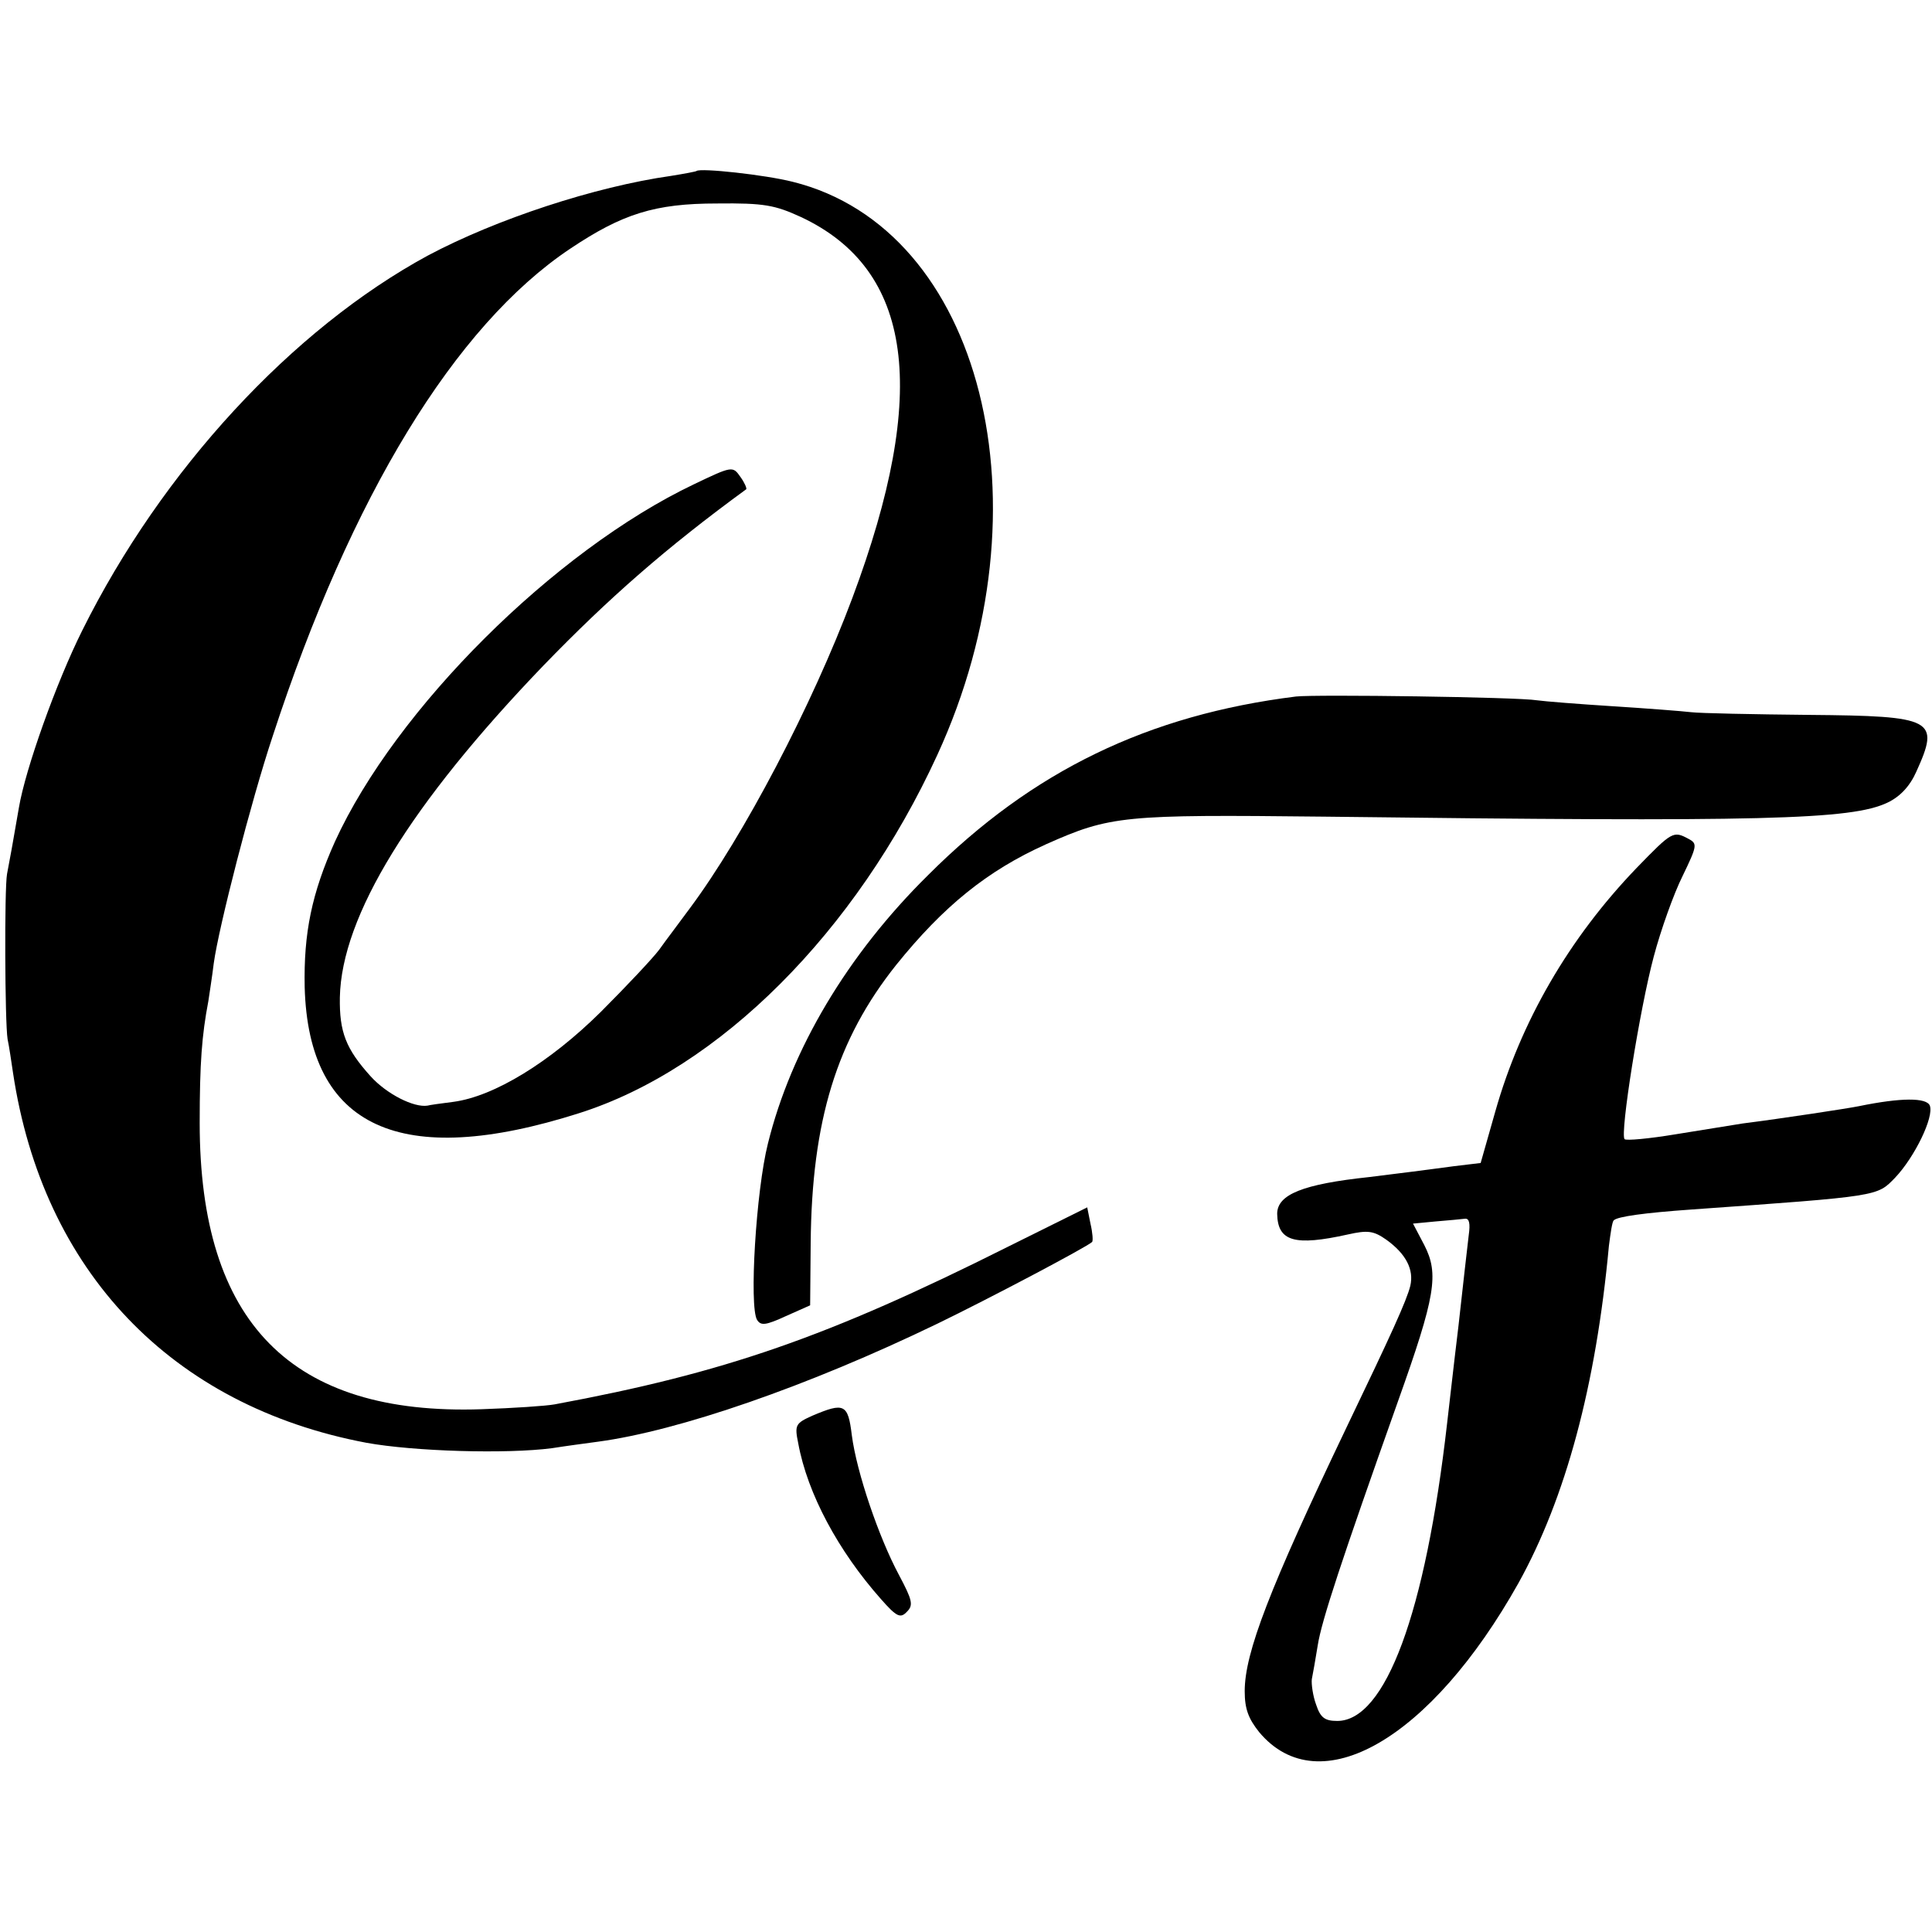
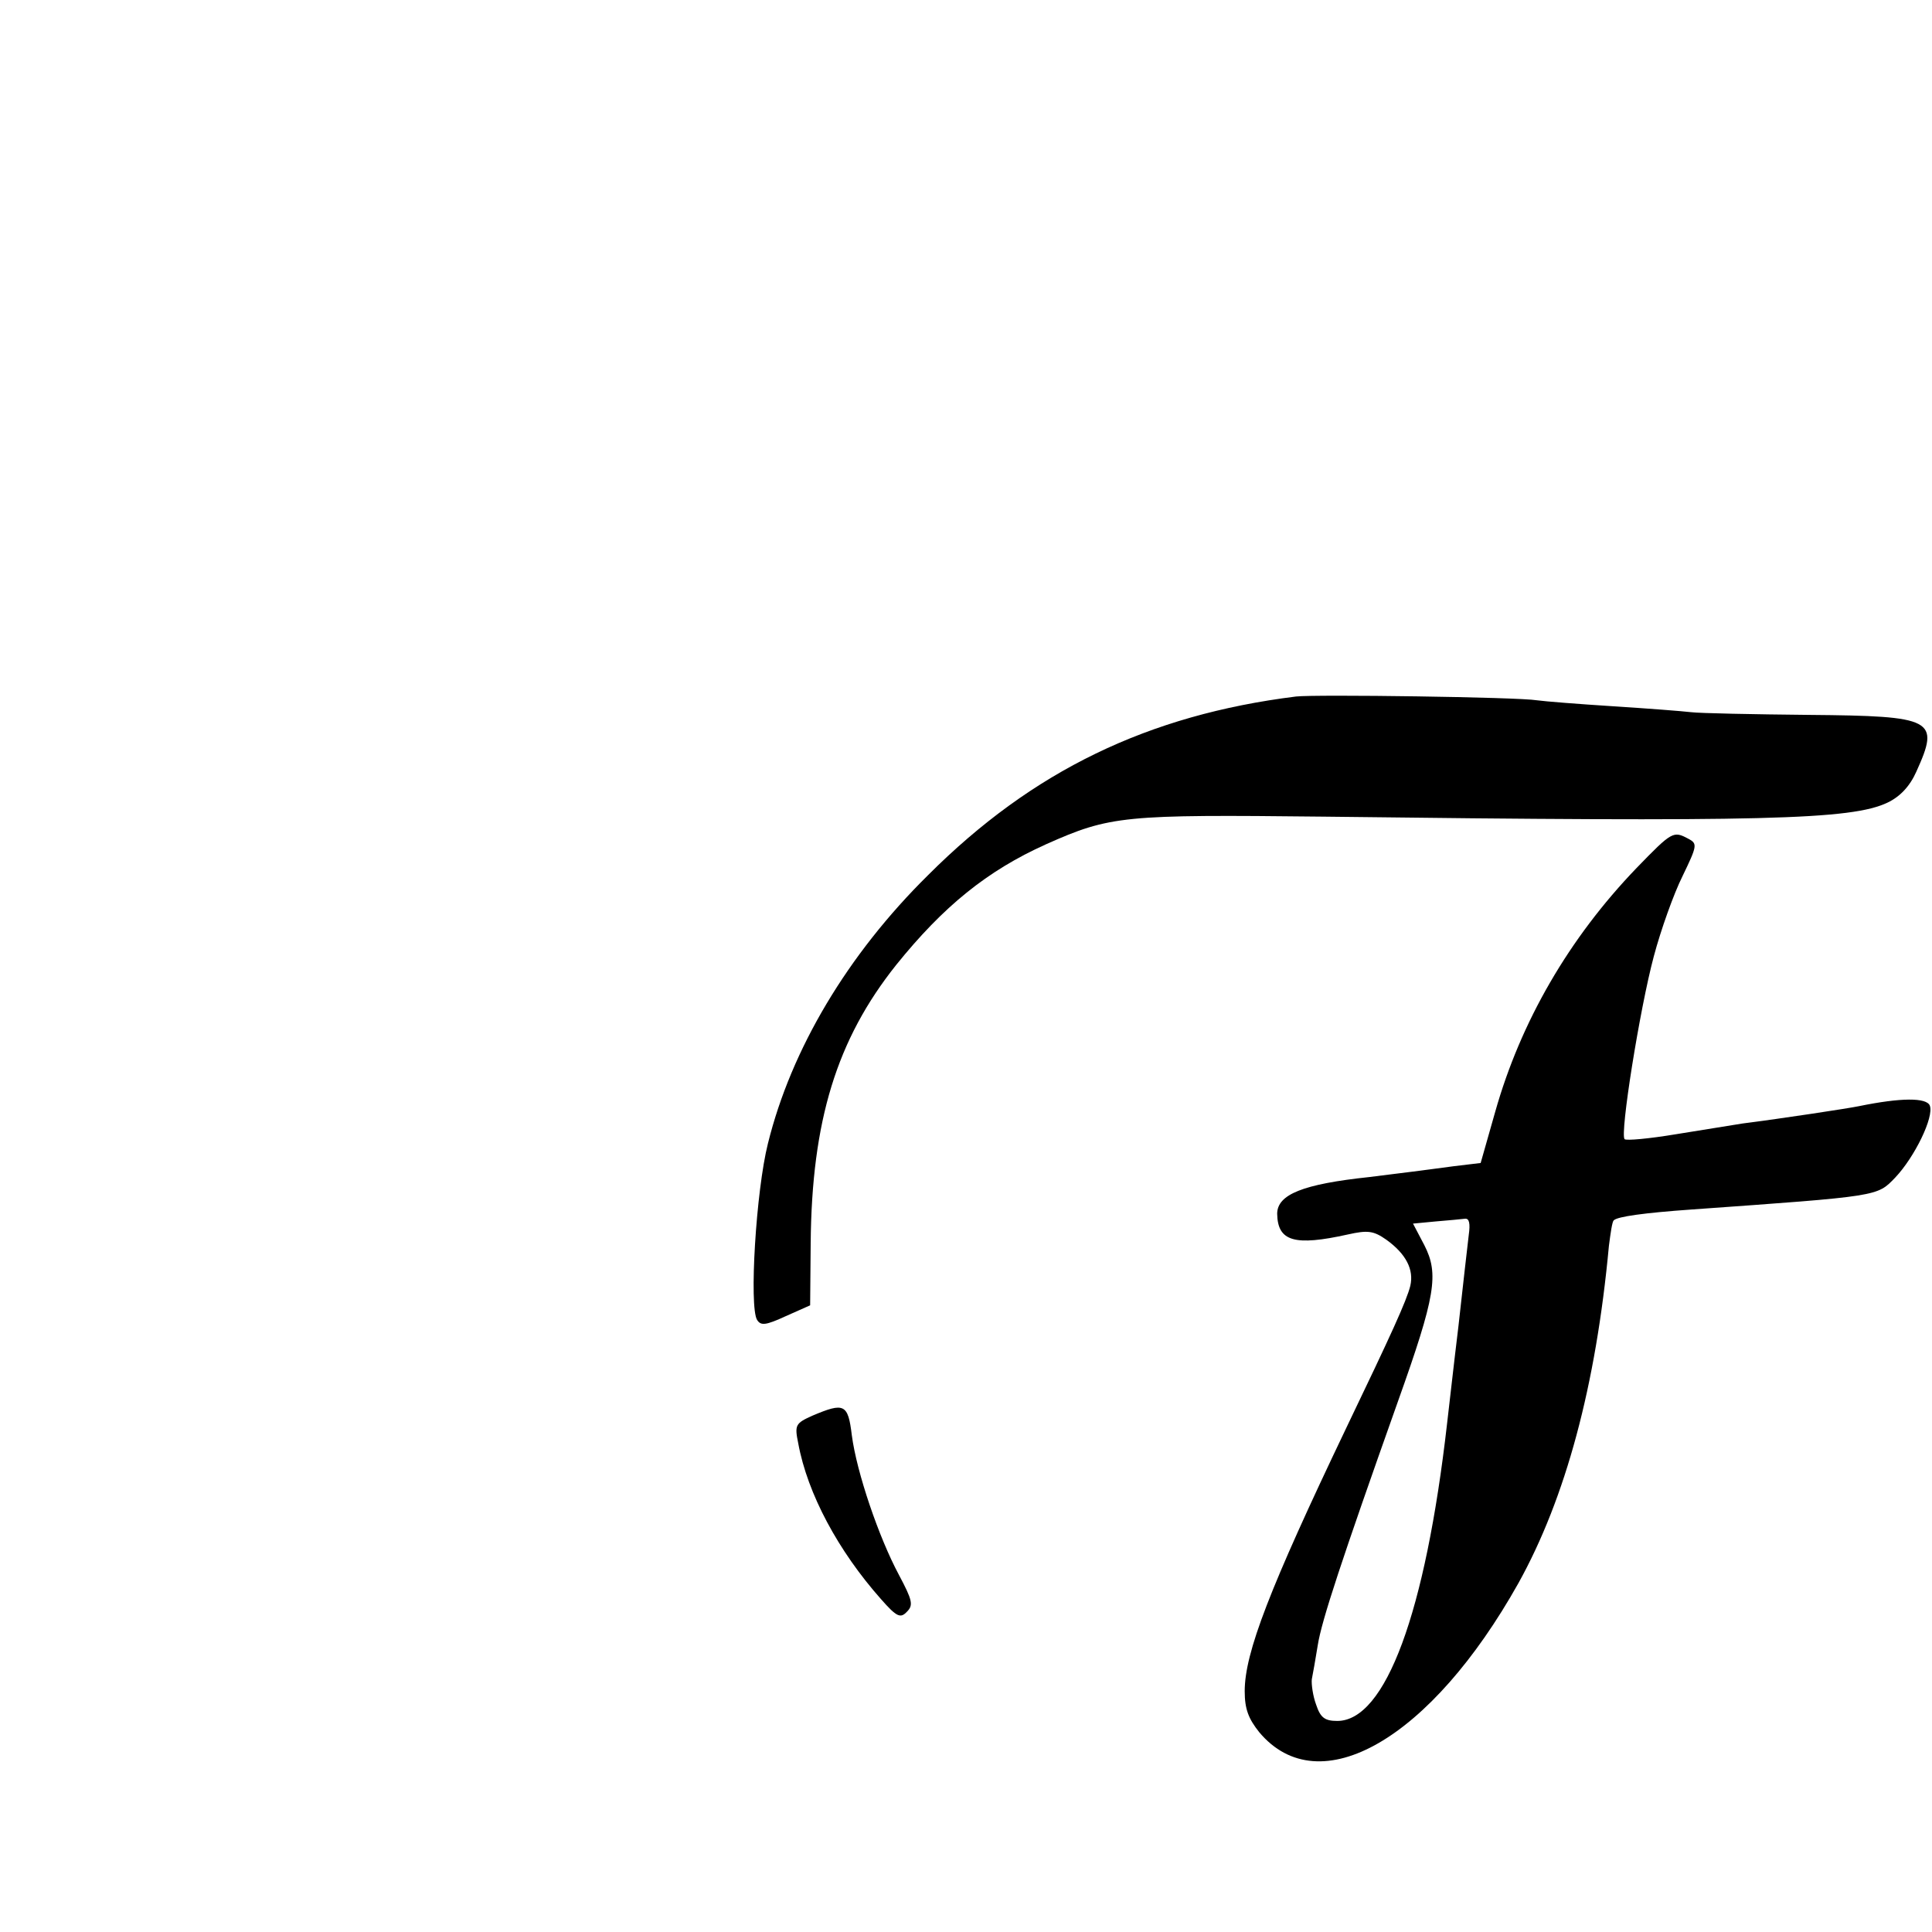
<svg xmlns="http://www.w3.org/2000/svg" version="1.0" width="357pt" height="357pt" viewBox="0 0 357 357" preserveAspectRatio="xMidYMid meet">
  <g transform="translate(0,357) scale(0.1,-0.1)" fill="#000000" stroke="none">
-     <path d="M1287 3254 c-1 -1 -22 -5 -47 -9 -141 -20 -323 -80 -449 -147 -251 -136 -492 -397 -639 -693 -48 -96 -105 -256 -117 -327 -11 -64 -18 -103 -22 -123 -5 -27 -4 -274 1 -305 3 -14 7 -42 10 -62 55 -367 293 -616 653 -684 88 -16 259 -21 343 -10 25 4 63 9 85 12 149 20 387 102 627 218 95 46 275 141 286 151 2 2 1 17 -3 34 l-6 30 -147 -73 c-333 -167 -524 -233 -837 -291 -16 -3 -77 -7 -135 -9 -352 -12 -521 160 -521 529 0 111 4 162 16 225 2 14 7 45 10 70 9 66 69 300 109 420 145 444 337 758 549 900 97 65 157 84 272 84 87 1 107 -3 155 -25 207 -97 238 -322 95 -704 -74 -198 -201 -440 -300 -573 -19 -26 -45 -60 -57 -77 -12 -16 -61 -68 -108 -115 -94 -93 -197 -156 -272 -166 -24 -3 -45 -6 -48 -7 -25 -4 -75 21 -105 54 -46 51 -58 82 -57 146 3 150 130 357 376 613 120 124 227 218 375 326 1 2 -3 12 -11 23 -14 20 -15 20 -86 -14 -258 -123 -551 -415 -663 -660 -43 -96 -58 -169 -56 -269 7 -260 177 -338 507 -233 259 82 512 335 662 662 212 461 83 972 -267 1059 -51 13 -171 26 -178 20z" />
    <path d="M2395 2283 c-273 -34 -487 -137 -680 -330 -149 -147 -253 -322 -296 -496 -22 -87 -35 -302 -20 -326 7 -11 16 -10 53 7 l45 20 1 115 c2 226 48 376 158 514 87 108 168 174 277 223 119 53 143 55 512 51 814 -10 976 -6 1043 26 23 11 41 30 53 57 44 97 33 103 -198 105 -103 1 -202 3 -218 5 -17 2 -82 7 -145 11 -63 4 -126 9 -140 11 -35 6 -409 11 -445 7z" />
    <path d="M3024 1966 c-125 -130 -214 -284 -261 -450 l-27 -95 -50 -6 c-28 -4 -62 -8 -76 -10 -14 -2 -50 -6 -80 -10 -122 -13 -170 -32 -170 -68 1 -51 32 -60 131 -38 36 8 47 7 71 -10 36 -26 51 -55 44 -85 -7 -28 -35 -89 -119 -264 -141 -295 -187 -414 -187 -485 0 -33 7 -51 27 -76 111 -132 317 -13 479 276 87 157 143 364 167 623 3 23 6 45 9 47 6 7 58 14 143 20 350 25 343 24 377 59 36 38 72 112 64 133 -6 15 -53 15 -131 -1 -19 -4 -144 -23 -215 -32 -19 -3 -75 -12 -124 -20 -48 -8 -91 -12 -94 -9 -9 9 28 241 54 338 13 49 37 116 53 148 27 56 28 60 11 69 -28 15 -30 14 -96 -54z m-310 -678 c-2 -18 -11 -94 -19 -168 -9 -74 -18 -155 -21 -180 -40 -351 -114 -550 -203 -550 -23 0 -31 6 -39 30 -6 16 -9 38 -8 47 2 10 7 38 11 63 7 45 44 157 148 450 70 196 76 236 49 289 l-21 40 42 4 c23 2 47 4 54 5 8 1 10 -9 7 -30z" />
    <path d="M1501 954 c-31 -14 -33 -17 -26 -51 17 -93 74 -199 153 -288 29 -33 36 -36 48 -23 12 12 10 21 -15 68 -37 69 -78 189 -87 258 -7 58 -14 61 -73 36z" />
  </g>
</svg>